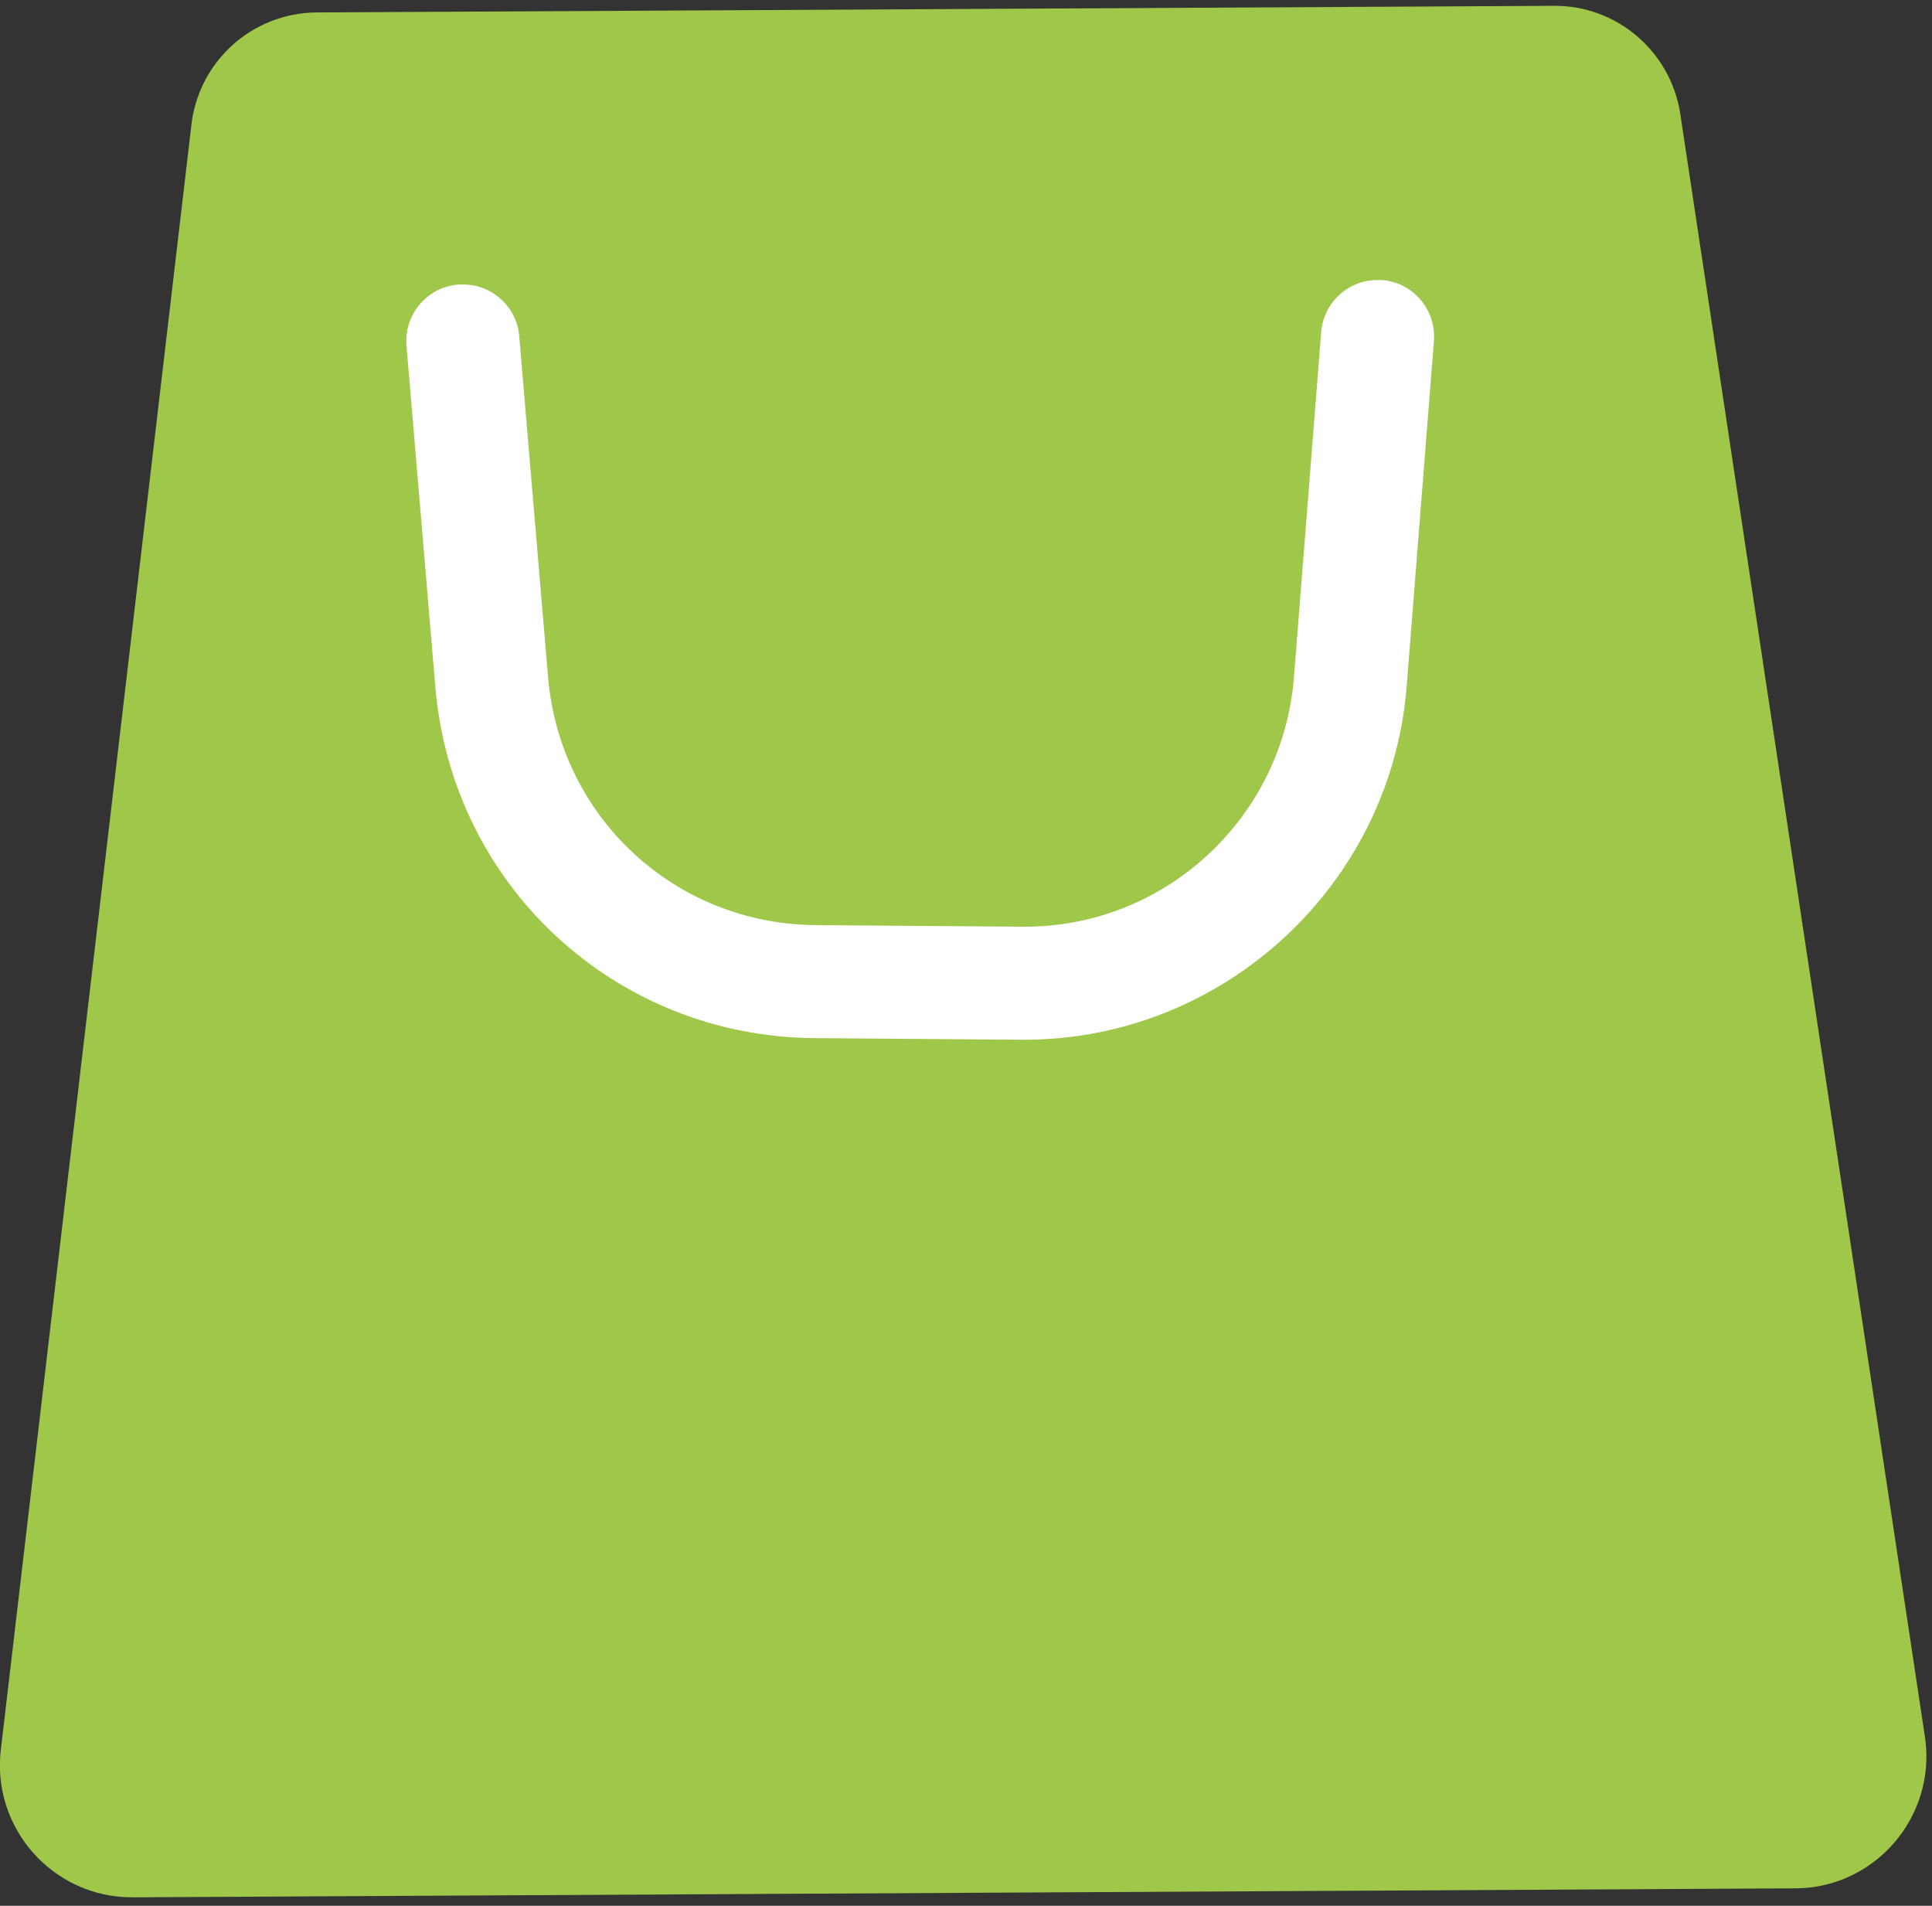
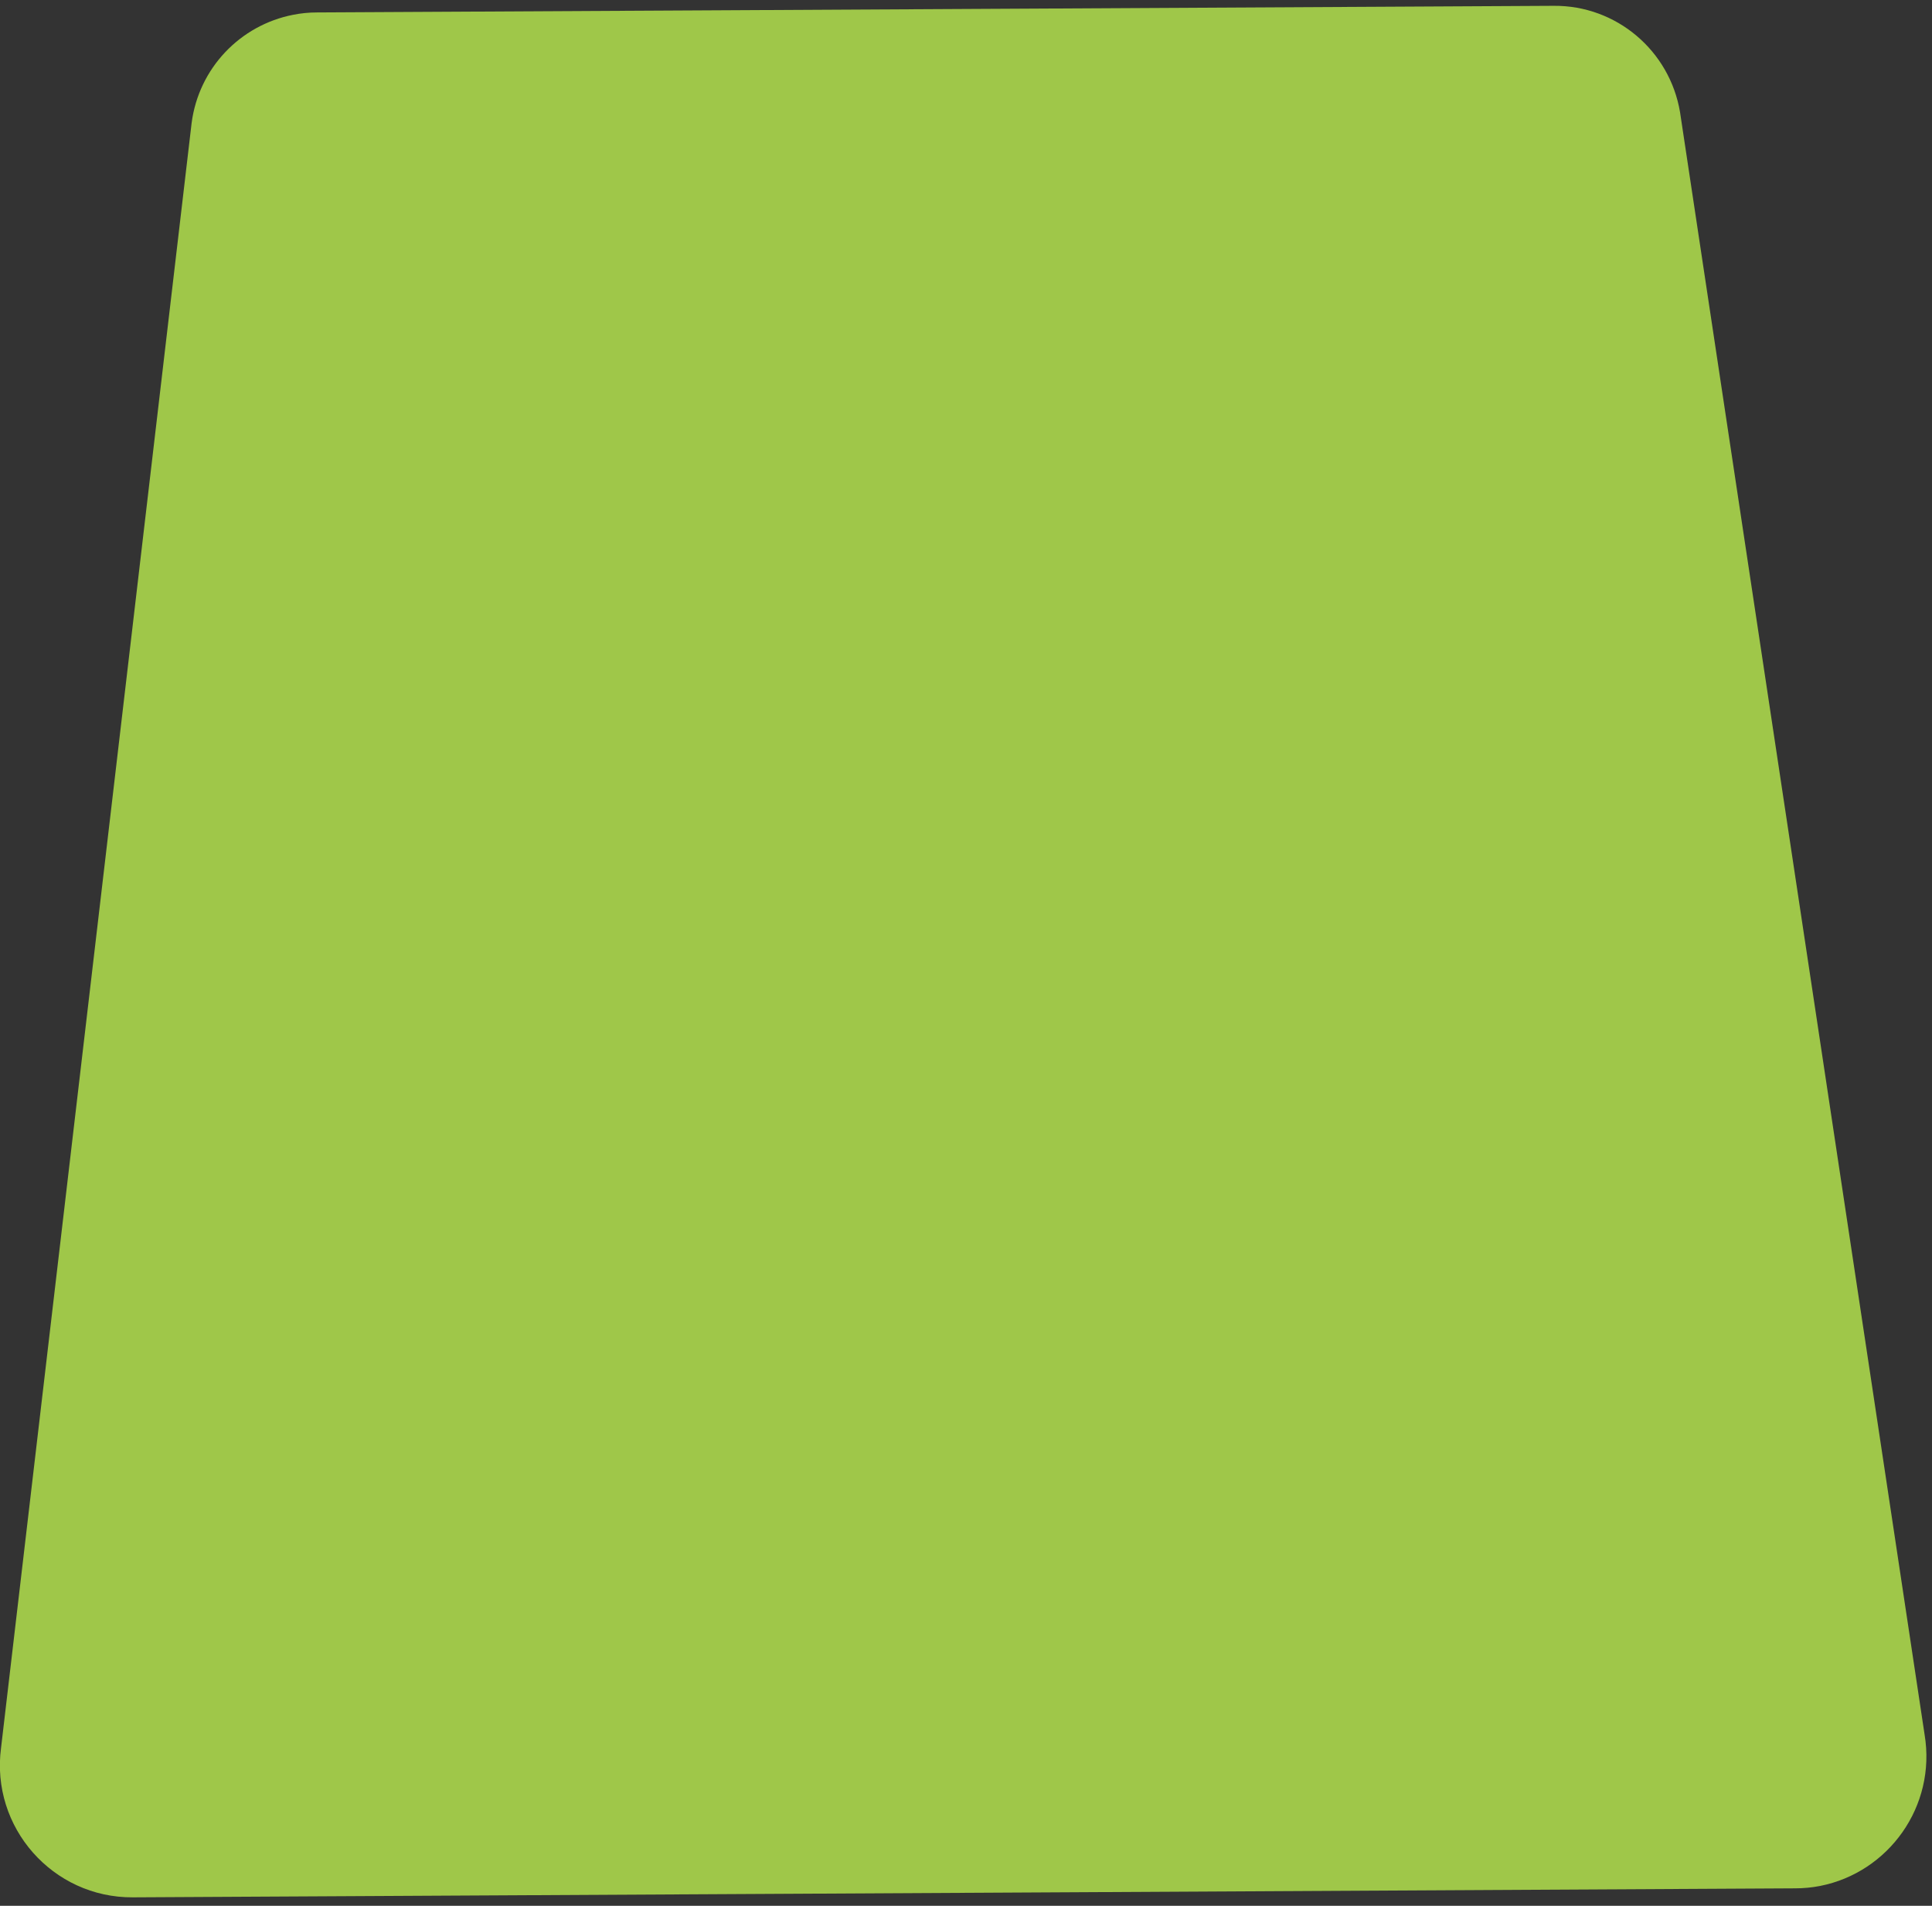
<svg xmlns="http://www.w3.org/2000/svg" width="73" height="72" viewBox="0 0 73 72" fill="none">
  <rect x="0" y="0" width="73" height="72" fill="#333333" stroke="none" />
  <path d="M63.48 4.24C63.09 1.91 61.07 0.2 58.71 0.22L11.98 0.47C11.67 0.47 11.37 0.5 11.07 0.56C9.08 0.95 7.51 2.57 7.24 4.65L0.04 66.03C-0.36 69.03 1.99 71.7 5.02 71.68L67.82 71.34C68.15 71.34 68.46 71.31 68.77 71.25C71.36 70.74 73.17 68.24 72.72 65.53L63.48 4.24Z" fill="#9FC749" />
-   <path d="M15.36 13.07L16.45 25.96C17.09 33.47 23.26 39.17 30.79 39.22L38.6 39.28C38.66 39.28 38.72 39.28 38.78 39.28C46.27 39.24 52.56 33.41 53.15 25.93L54.18 12.88C54.27 11.7 53.39 10.67 52.22 10.58C52.16 10.58 52.1 10.58 52.04 10.58C50.94 10.58 50.01 11.43 49.92 12.55L48.89 25.6C48.47 30.87 44.08 34.98 38.78 35.01C38.73 35.01 38.68 35.01 38.63 35.01L30.82 34.95C25.51 34.91 21.17 30.89 20.71 25.6L19.62 12.71C19.53 11.59 18.59 10.74 17.49 10.75C17.43 10.75 17.37 10.75 17.31 10.75C16.13 10.85 15.26 11.89 15.36 13.06V13.07Z" fill="white" />
</svg>